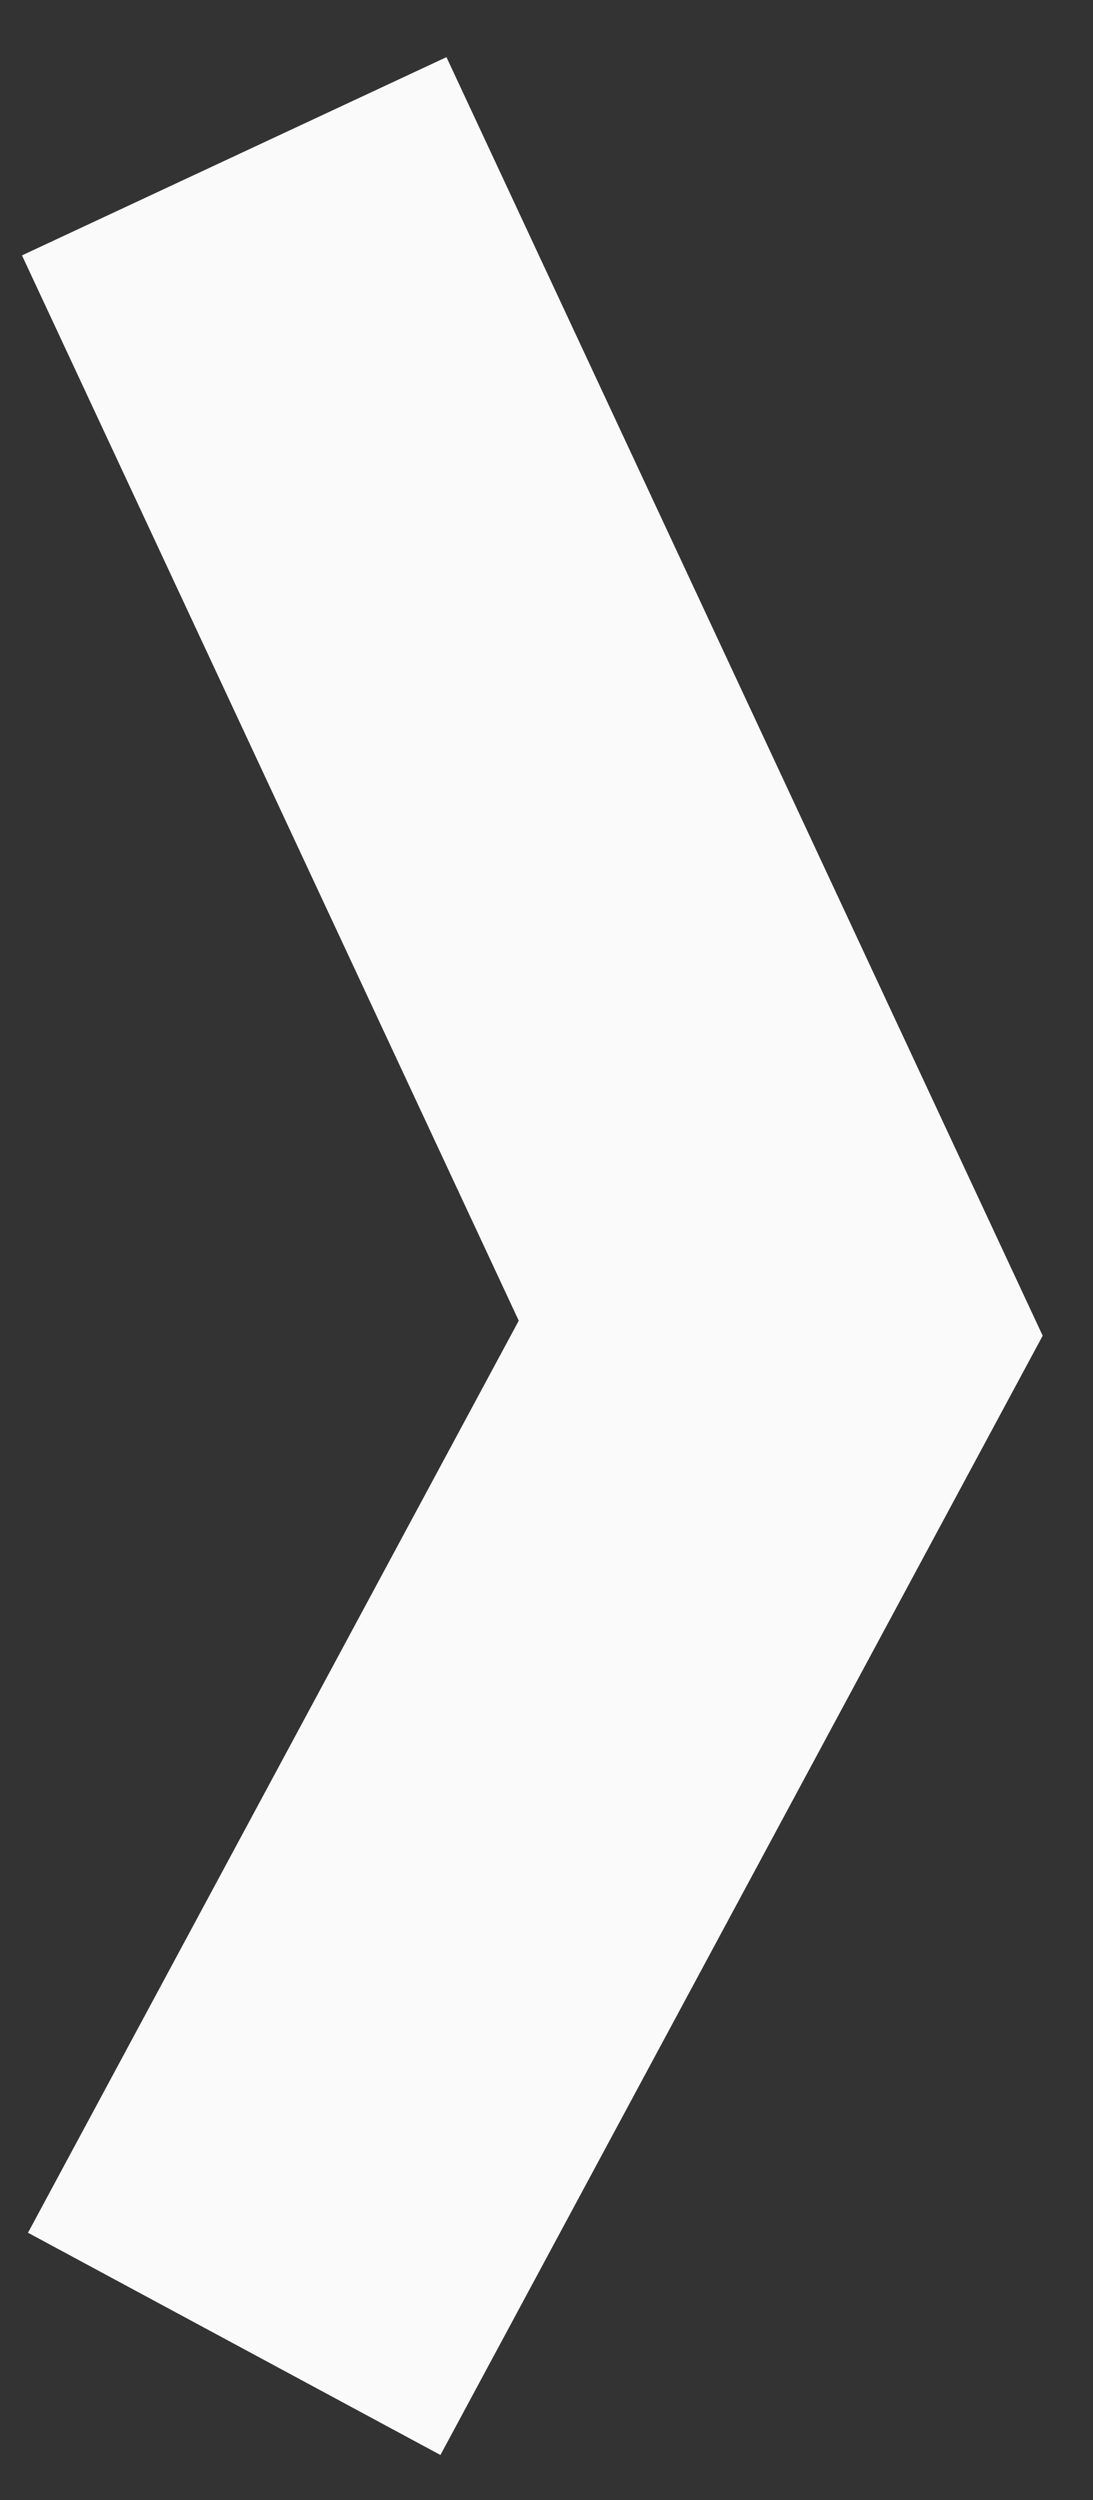
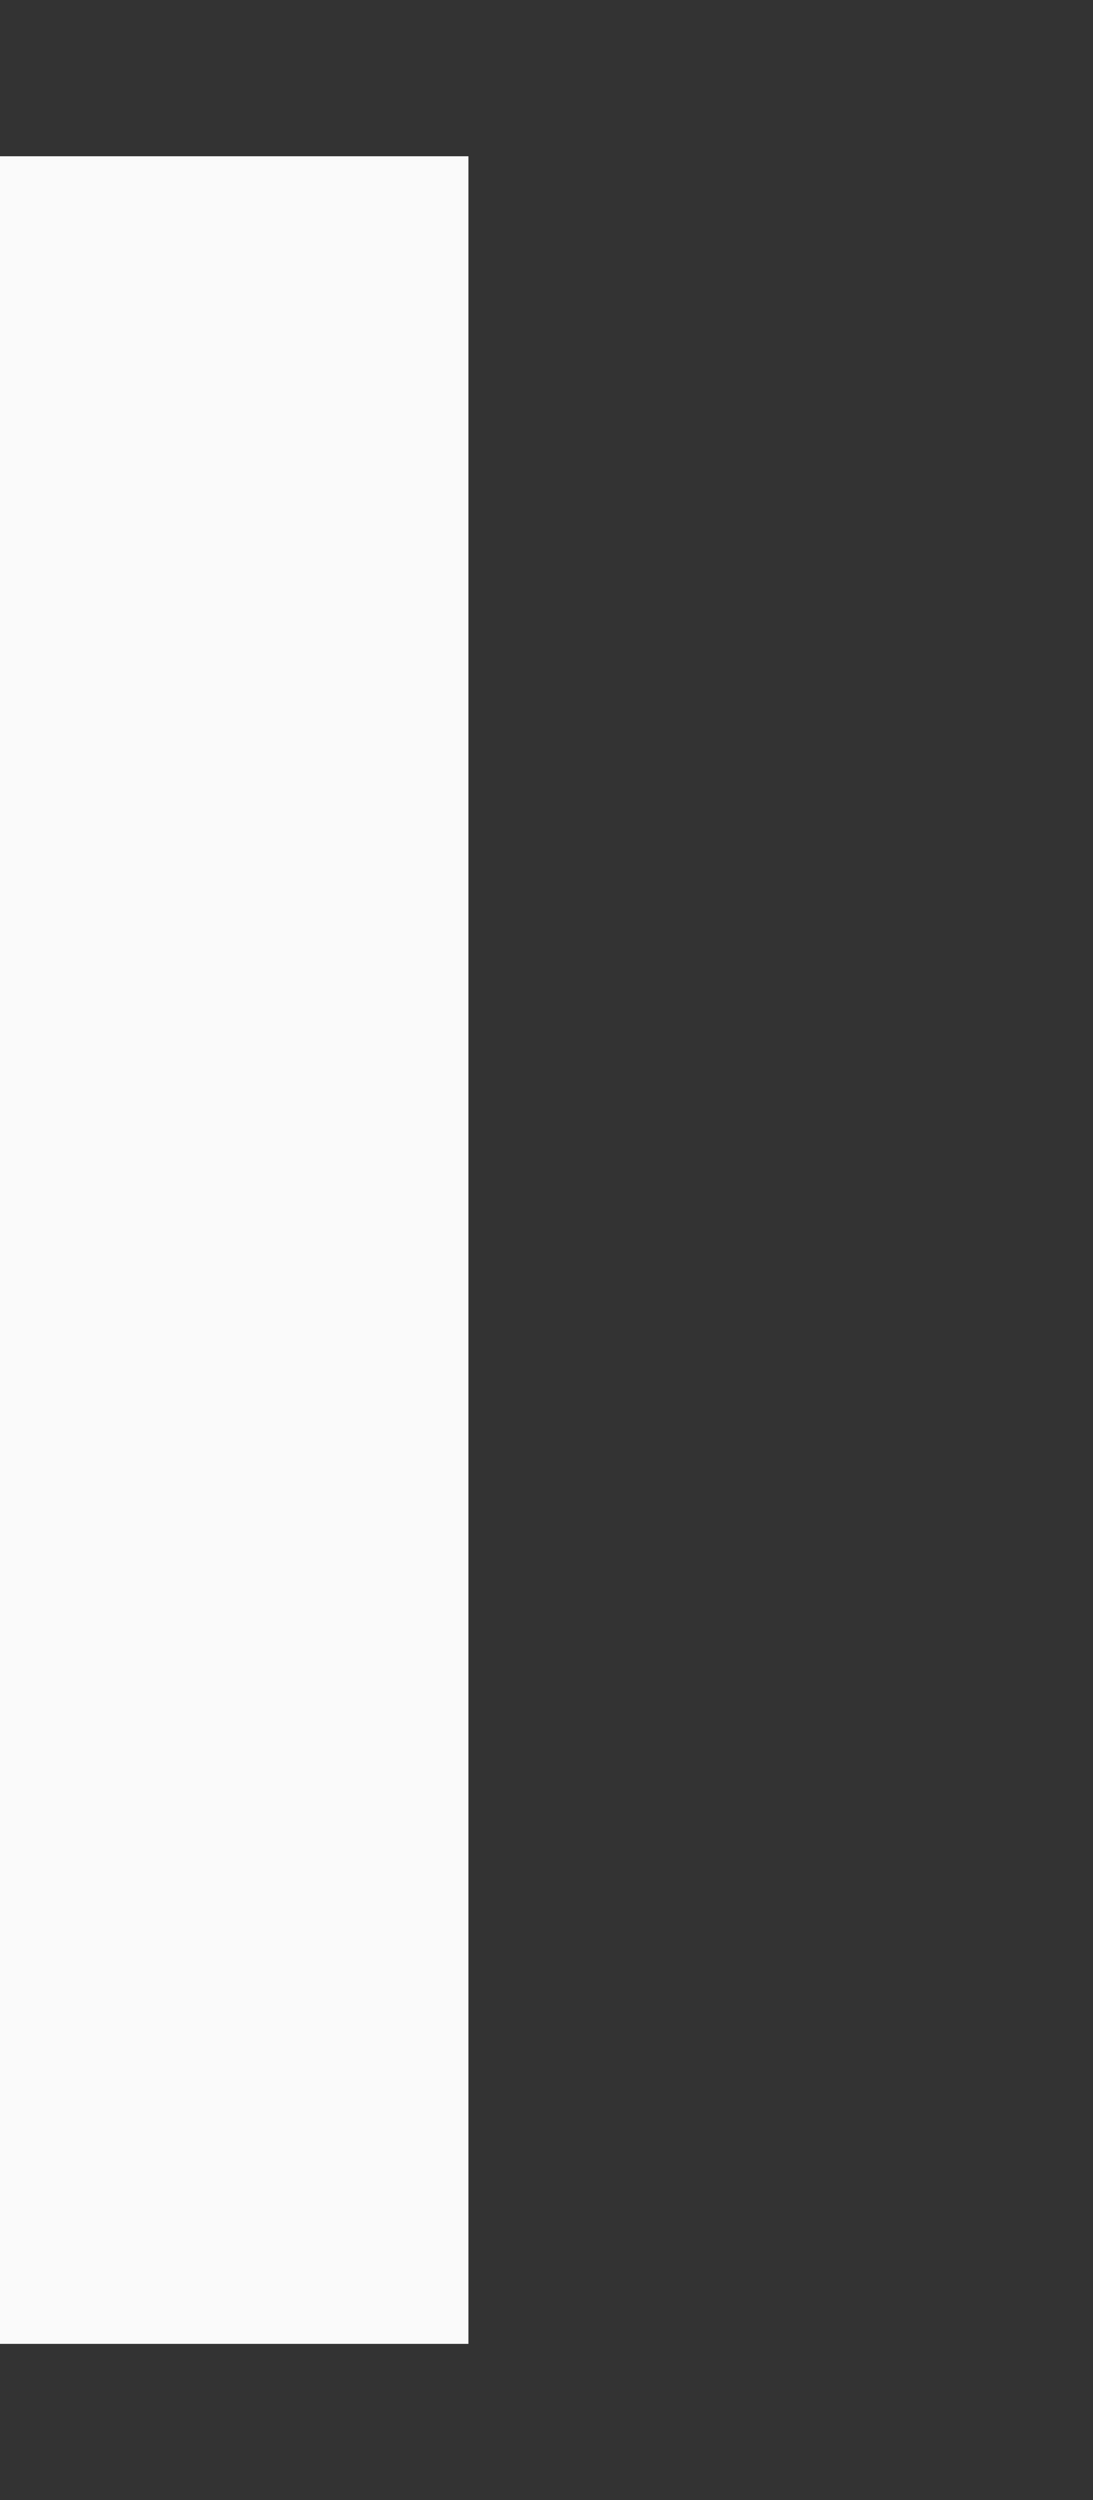
<svg xmlns="http://www.w3.org/2000/svg" width="7" height="16" viewBox="0 0 7 16" fill="none">
  <rect x="0" y="0" width="7" height="16" fill="#333333" stroke="none" />
-   <path d="M1.5 1L5 8.5L1.5 15" stroke="#FAFAFA" stroke-width="3" />
+   <path d="M1.5 1L1.5 15" stroke="#FAFAFA" stroke-width="3" />
</svg>